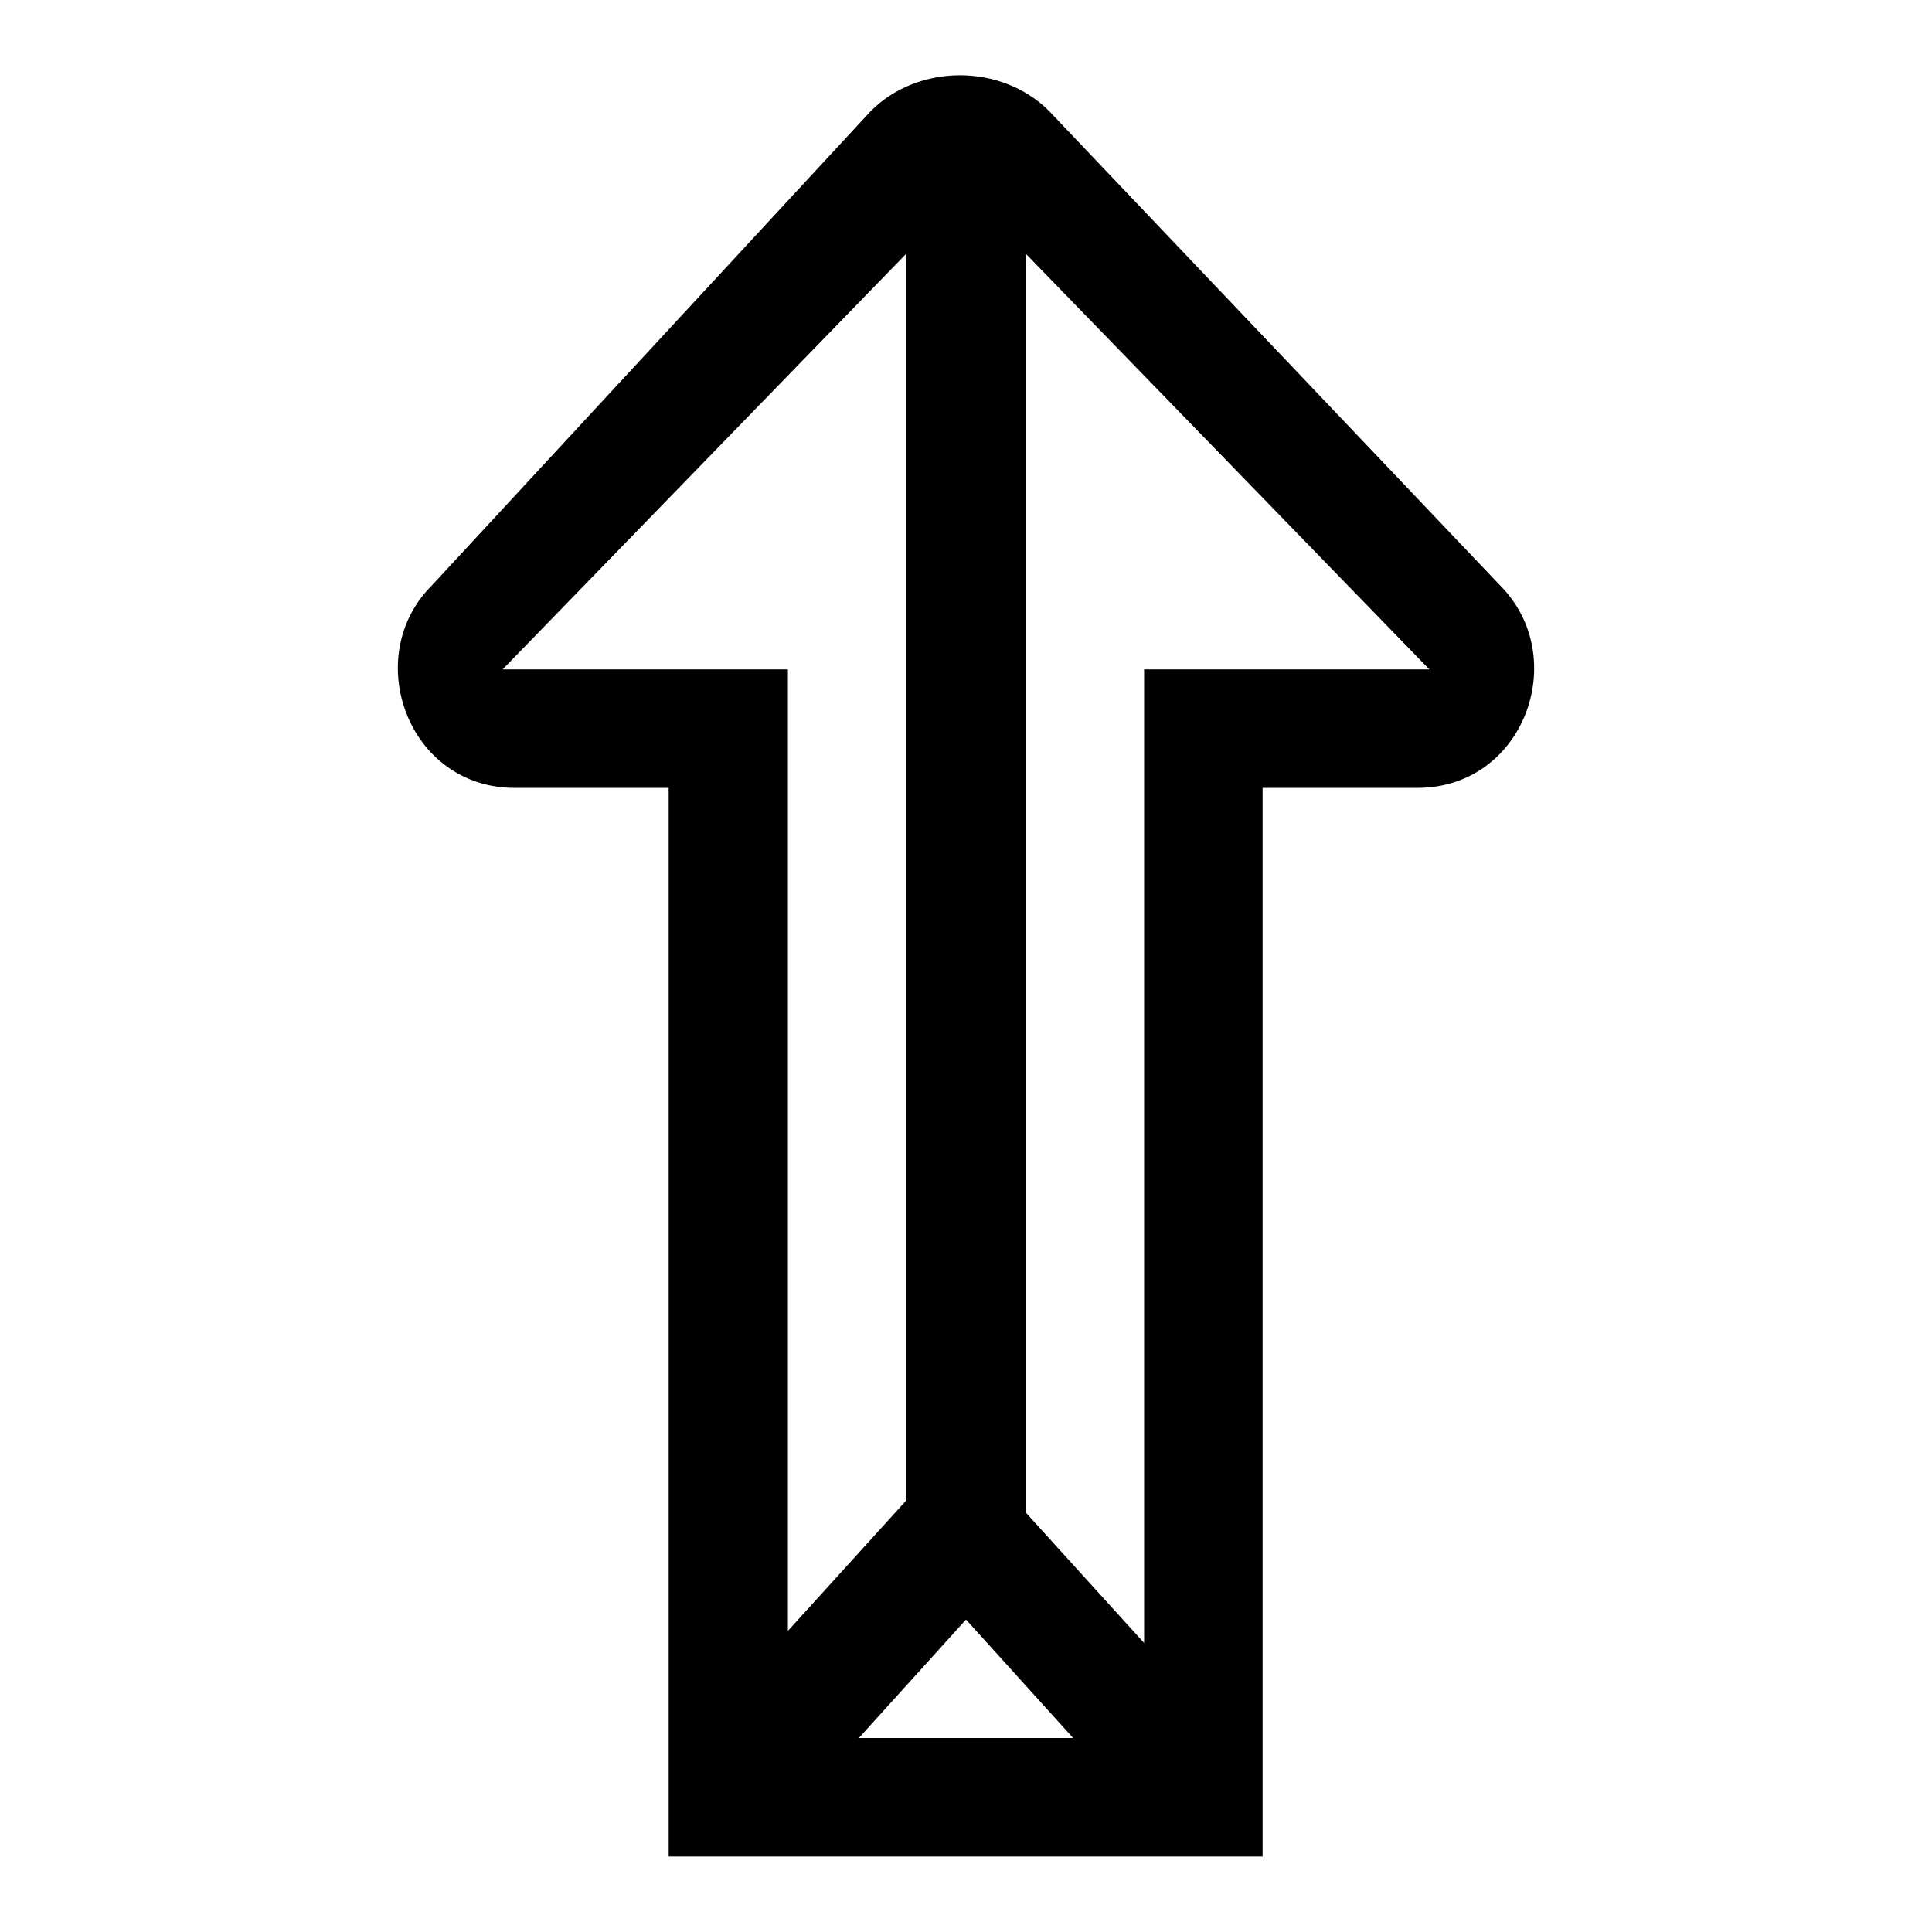
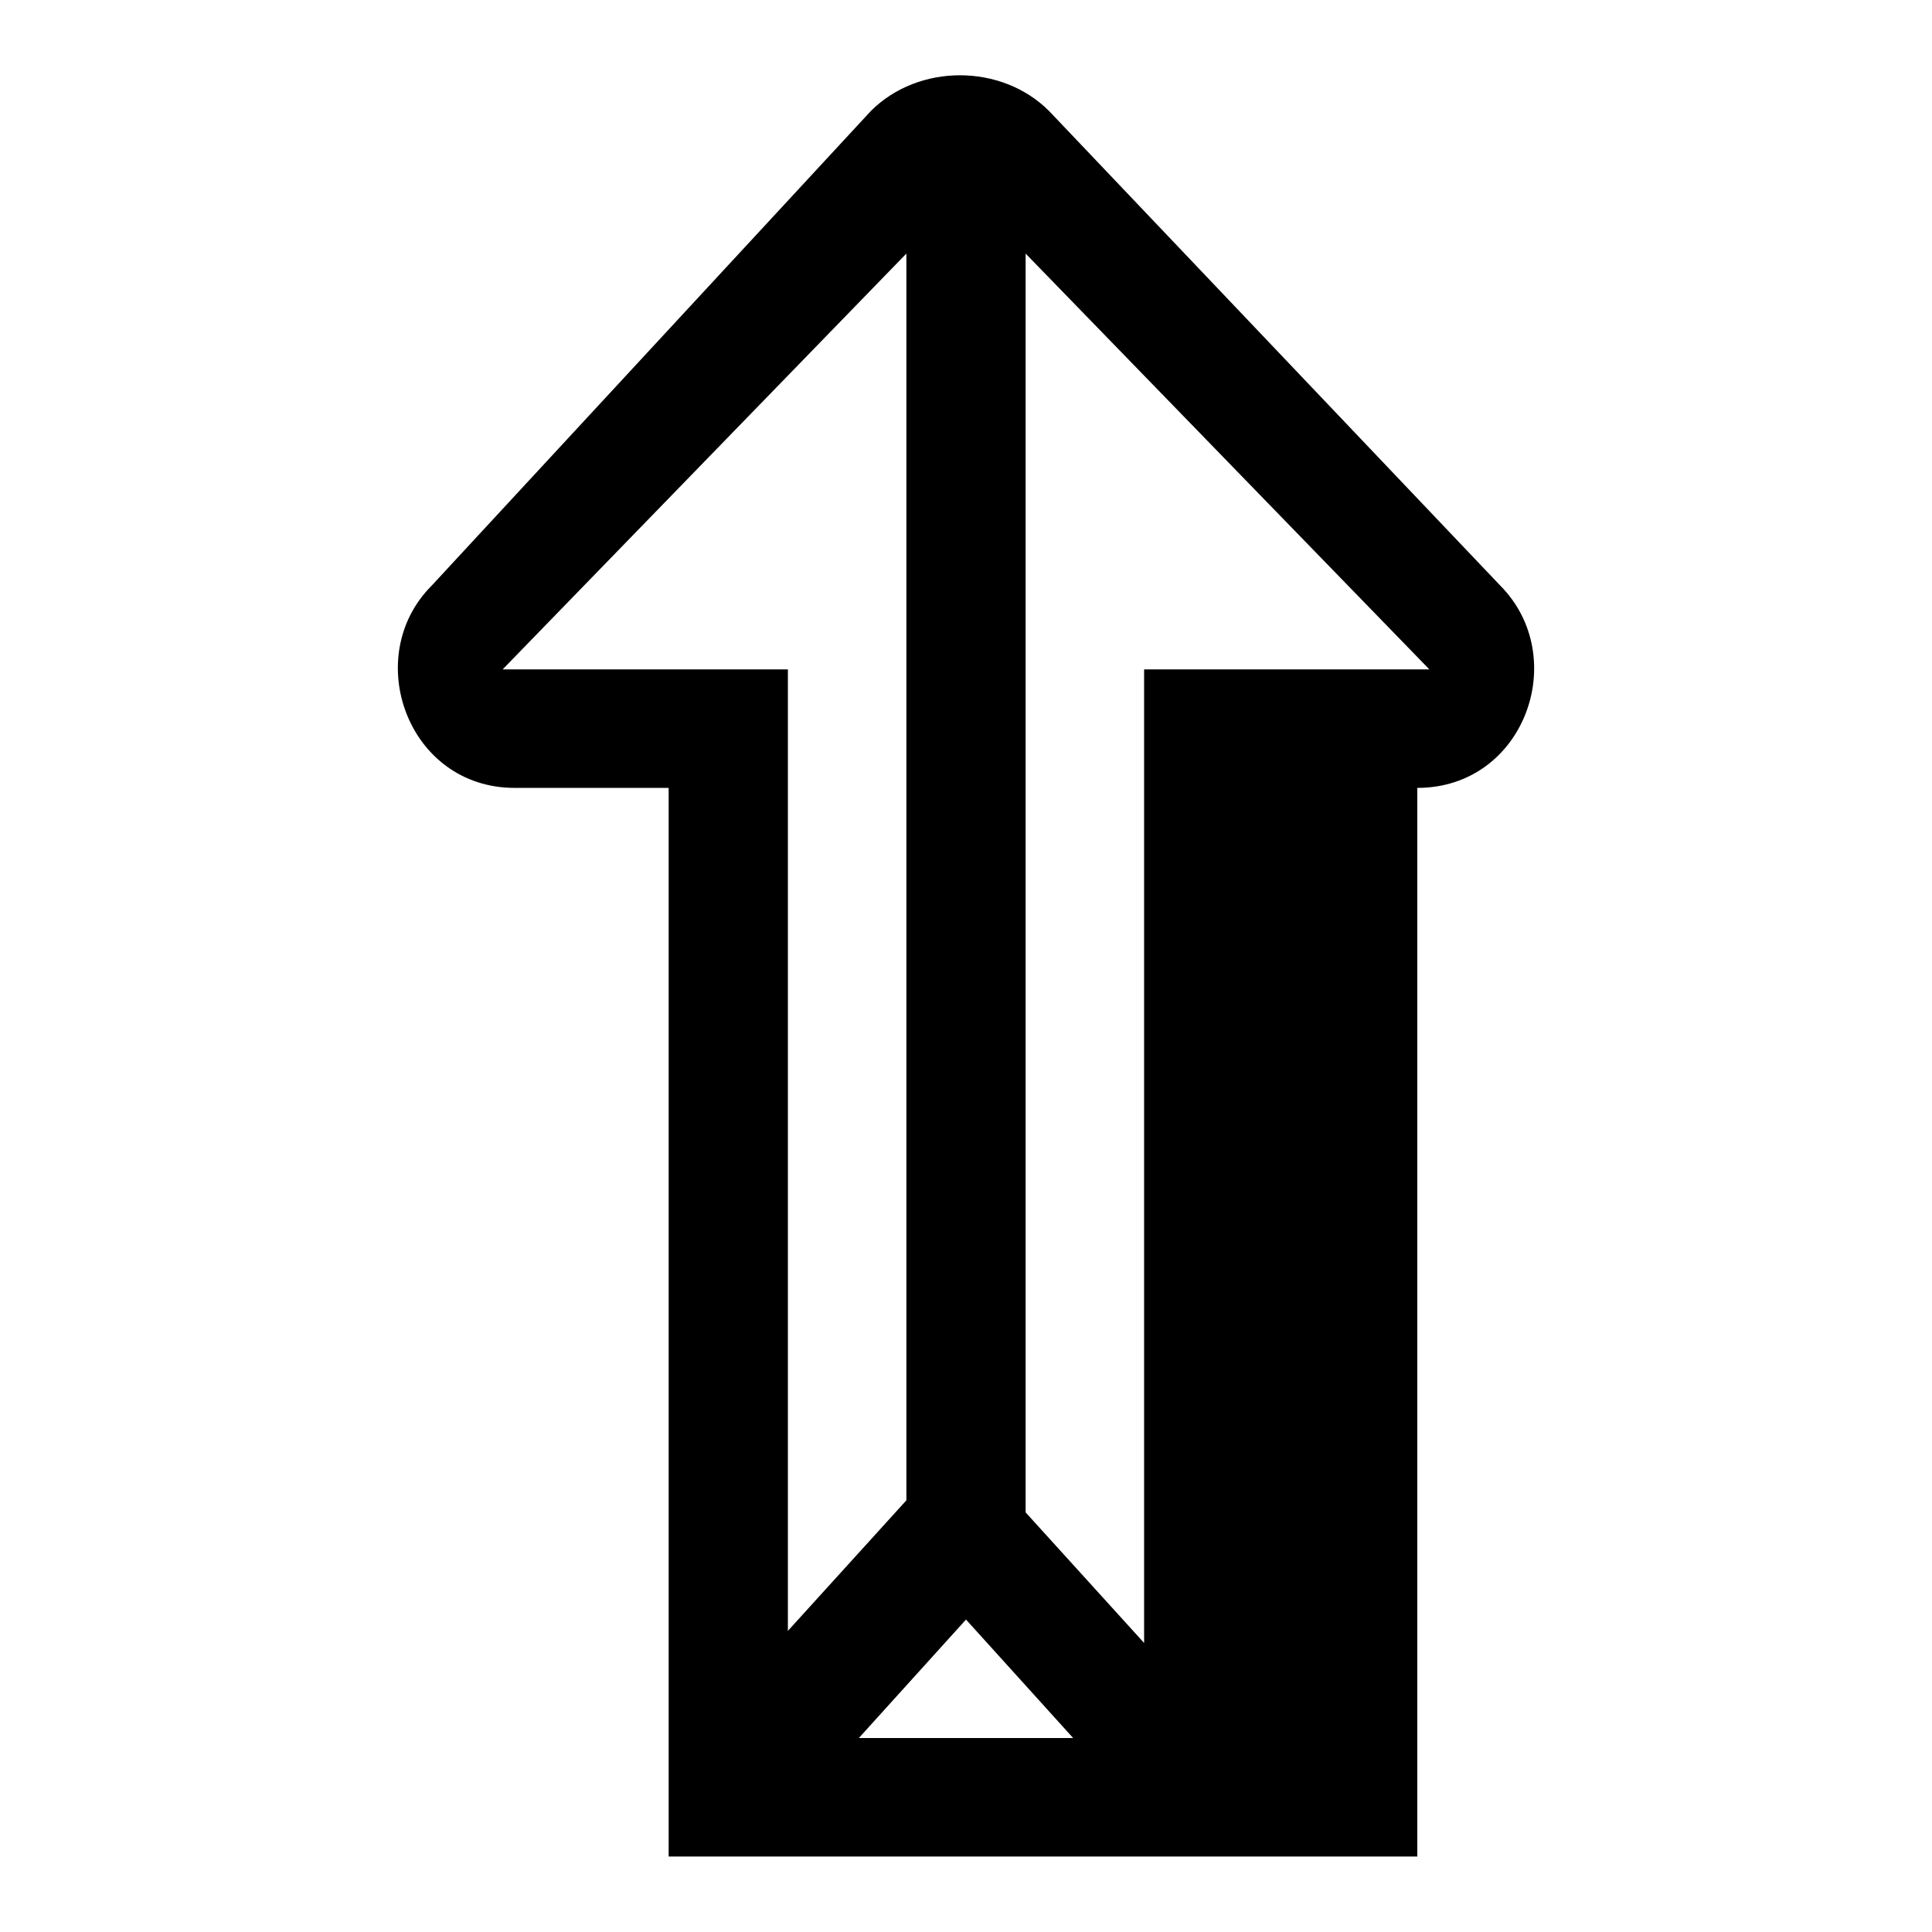
<svg xmlns="http://www.w3.org/2000/svg" version="1.1" x="0px" y="0px" viewBox="0 0 256 256" enable-background="new 0 0 256 256" xml:space="preserve">
  <g>
    <g>
-       <path fill="#000000" d="M187.8,104.4c14.2,0,20.4-17.3,11-26.8L139,14.7c-6.3-6.3-17.3-6.3-23.6,0L57.2,77.6c-9.4,9.4-3.2,26.8,11,26.8h20.4V246h78.7V104.4H187.8z M151.6,88.7v129l-15.7-17.3V33.6l53.5,55.1H151.6z M113.8,230.3l14.2-15.7l14.2,15.7H113.8z M66.6,88.7l53.5-55.1v165.2l-15.7,17.3V88.7H66.6z" />
+       <path fill="#000000" d="M187.8,104.4c14.2,0,20.4-17.3,11-26.8L139,14.7c-6.3-6.3-17.3-6.3-23.6,0L57.2,77.6c-9.4,9.4-3.2,26.8,11,26.8h20.4V246h78.7H187.8z M151.6,88.7v129l-15.7-17.3V33.6l53.5,55.1H151.6z M113.8,230.3l14.2-15.7l14.2,15.7H113.8z M66.6,88.7l53.5-55.1v165.2l-15.7,17.3V88.7H66.6z" />
    </g>
  </g>
</svg>